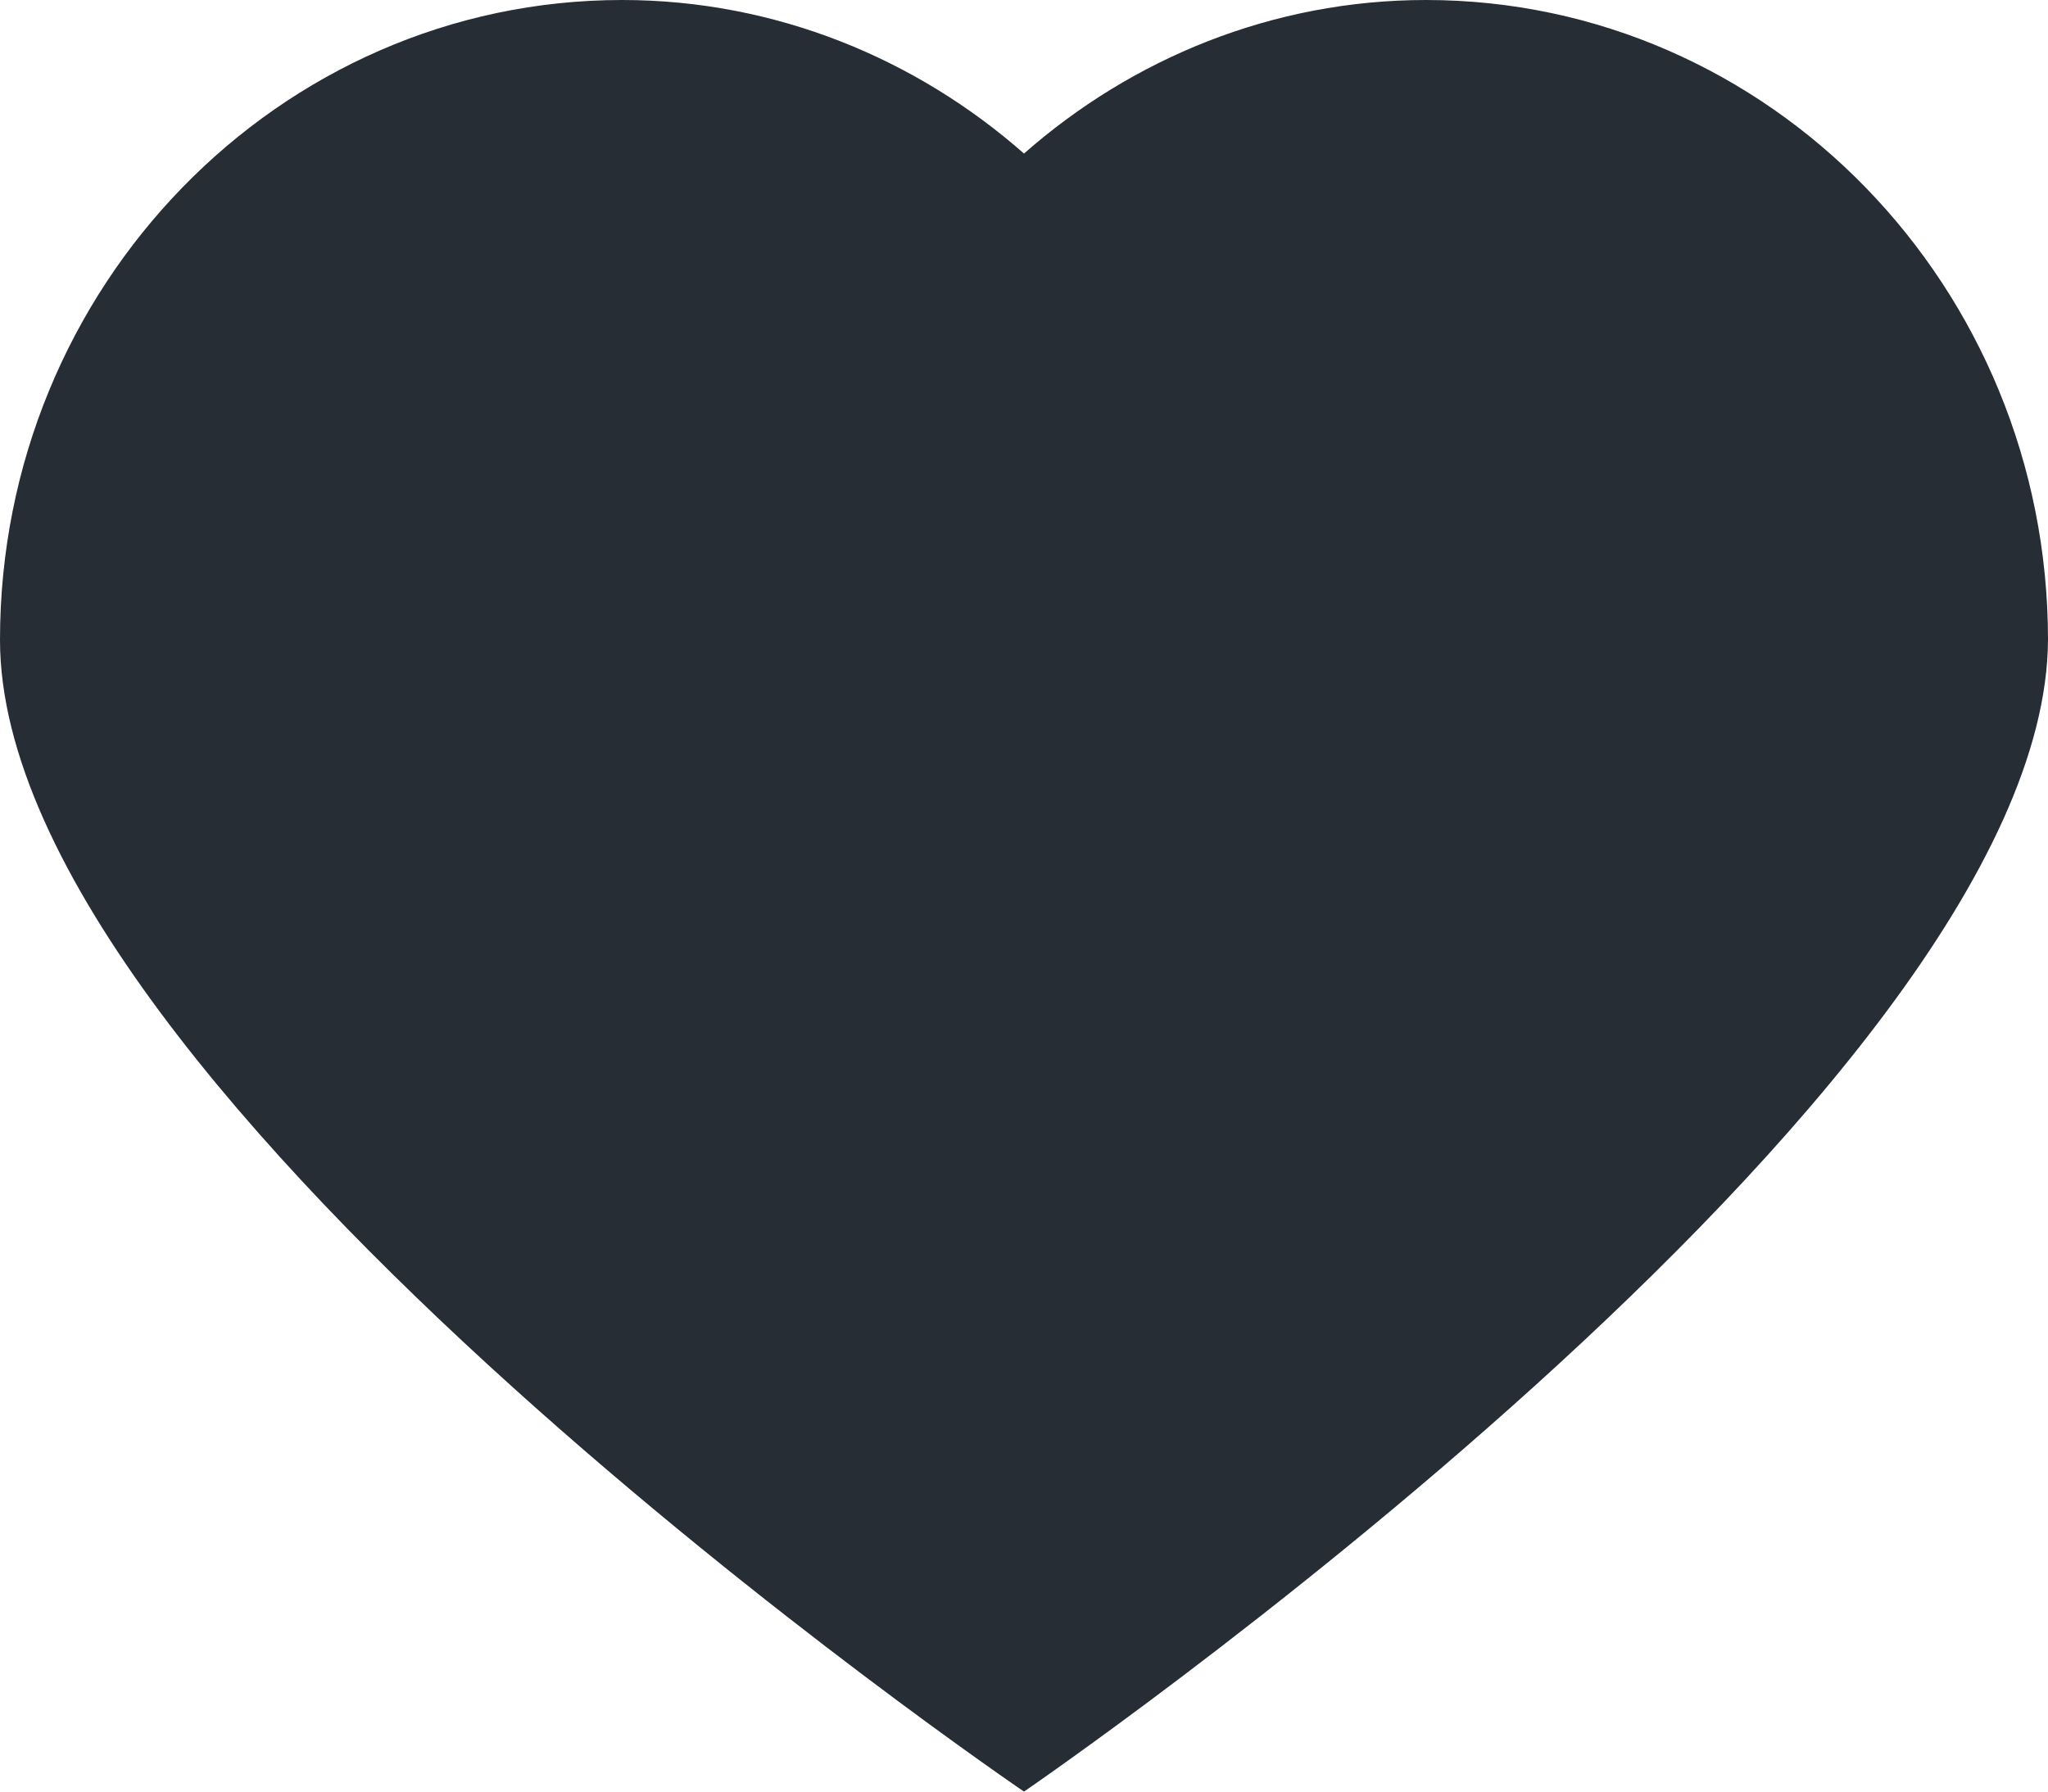
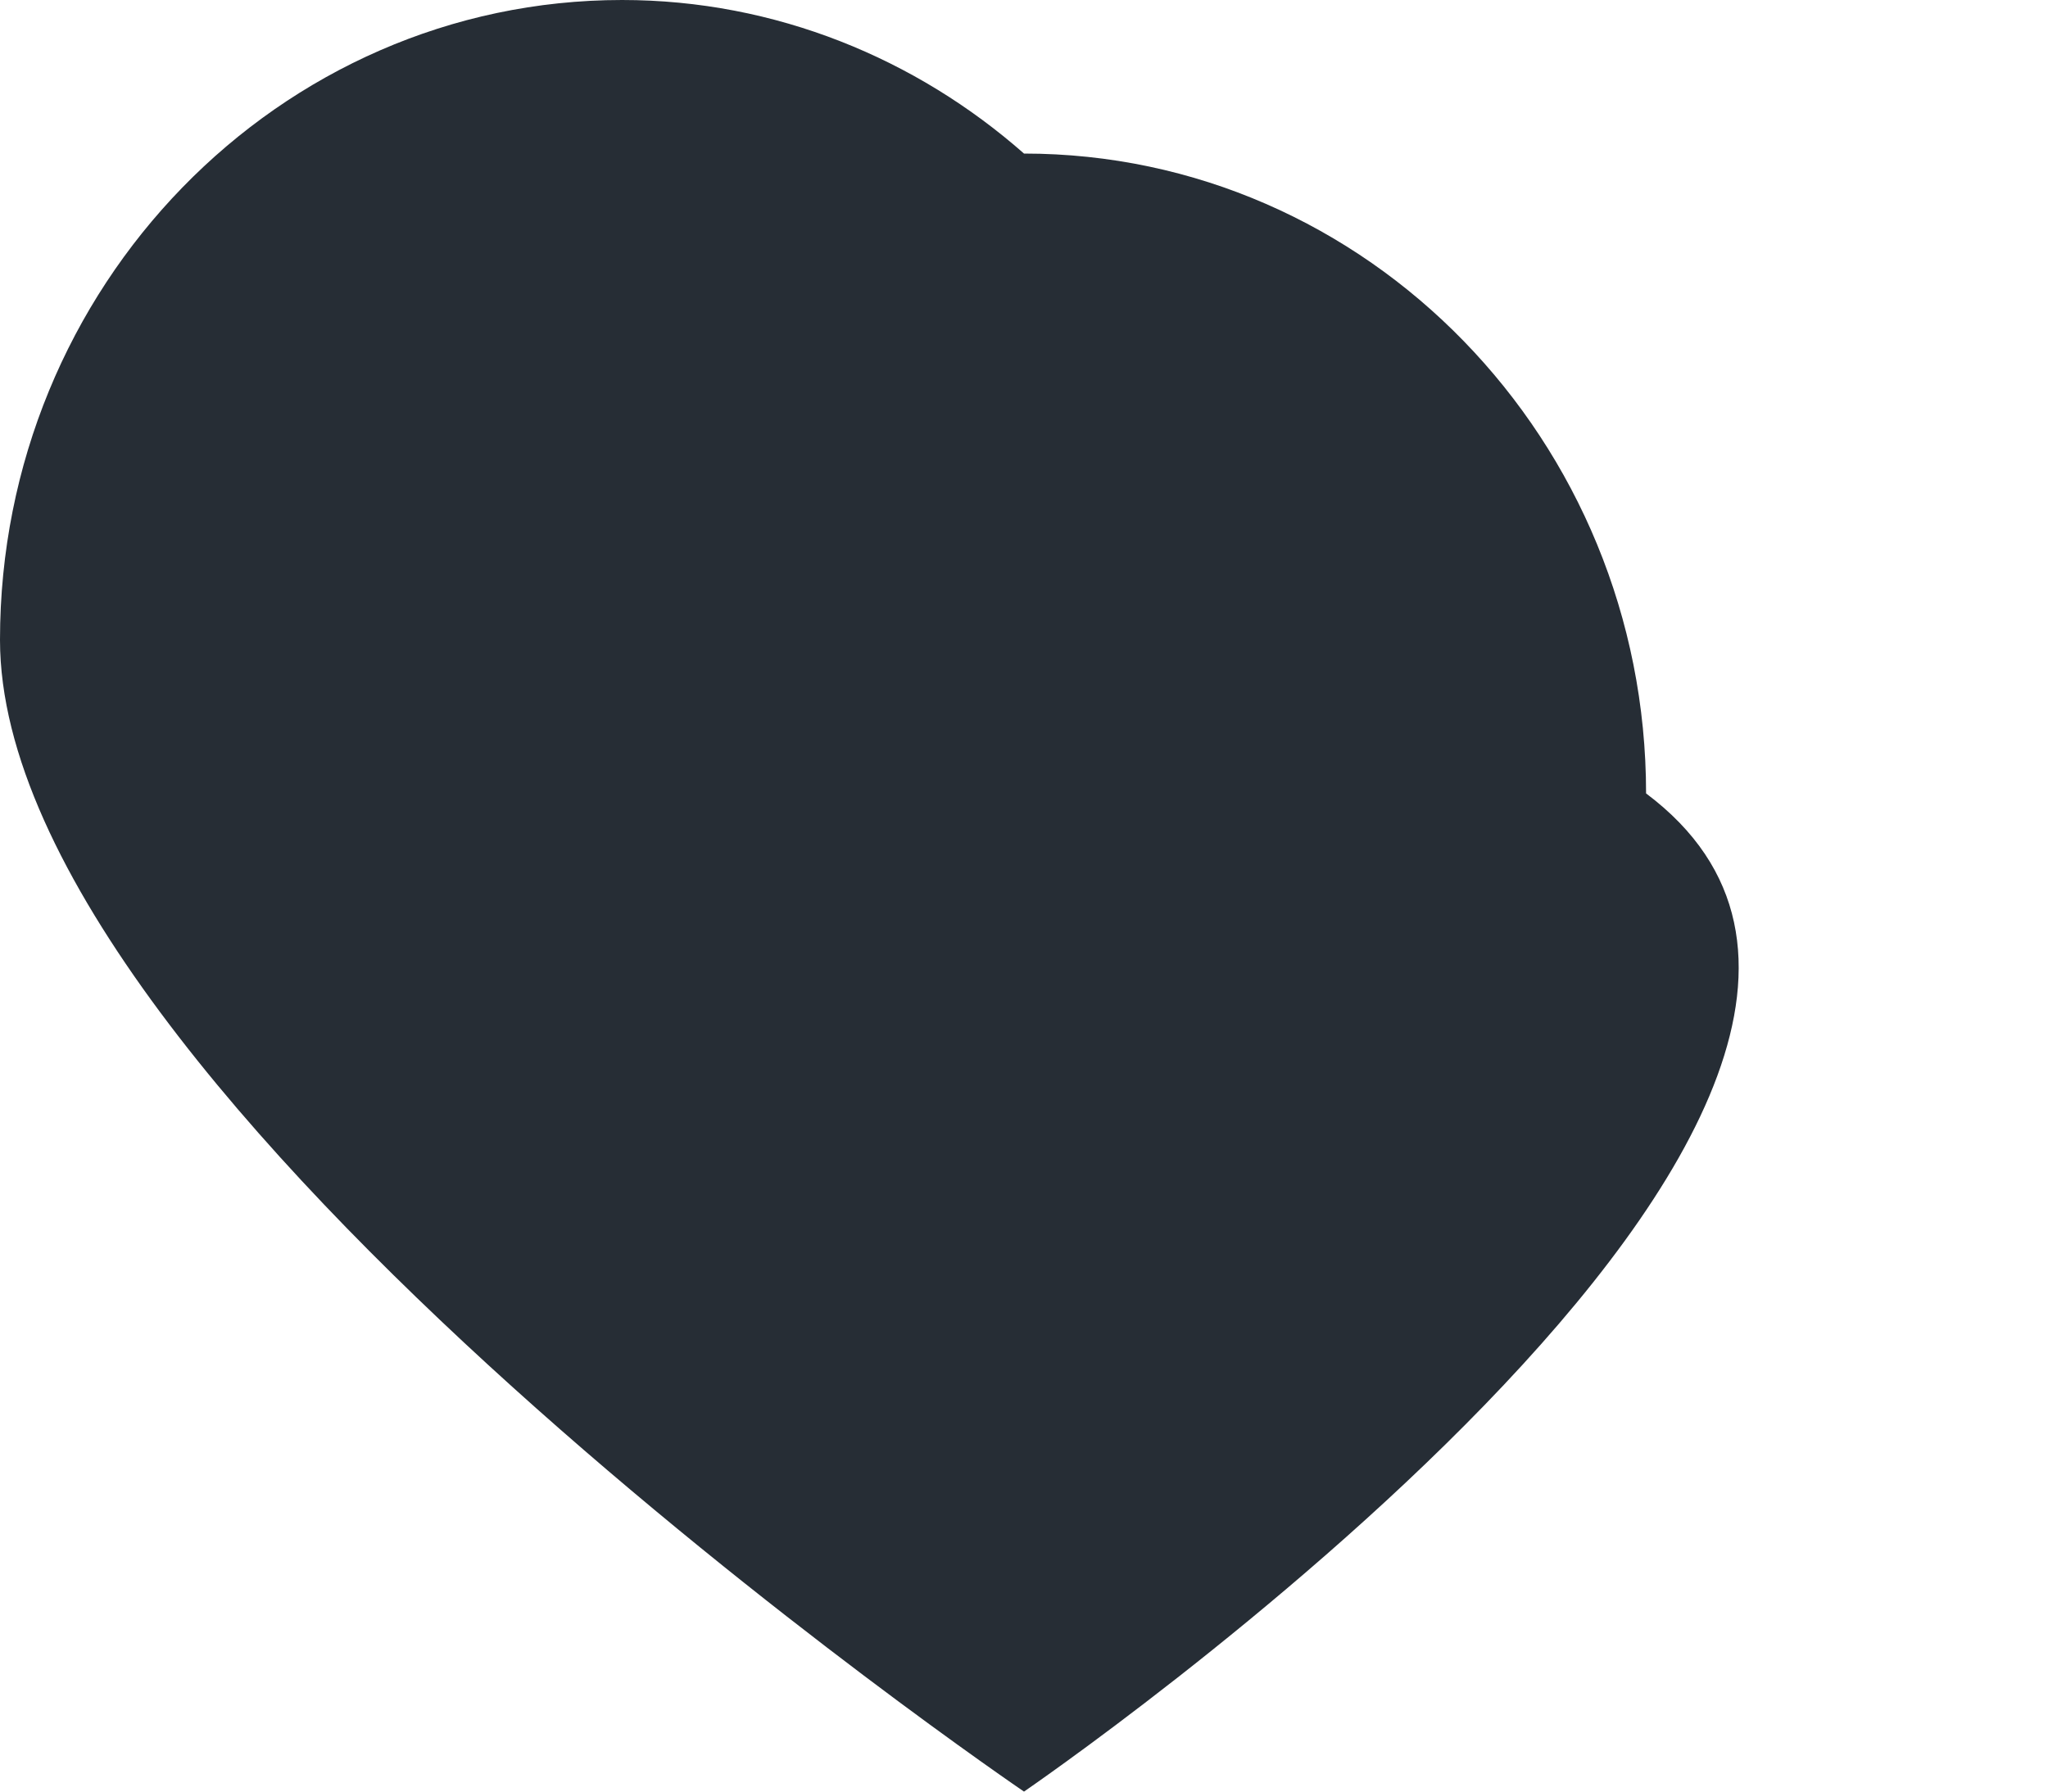
<svg xmlns="http://www.w3.org/2000/svg" width="80" height="70" viewBox="0 0 80 70" fill="#262d35">
-   <path d="M40,70c0,0-40-27.2-40-45C0,11.2,10.9,0,24.3,0c6,0,11.5,2.3,15.7,6c4.2-3.7,9.7-6,15.7-6 c13.4,0,24.3,11.2,24.3,25C79.9,42.7,40,70,40,70z" />
+   <path d="M40,70c0,0-40-27.2-40-45C0,11.2,10.9,0,24.3,0c6,0,11.5,2.3,15.7,6c13.4,0,24.3,11.2,24.3,25C79.9,42.7,40,70,40,70z" />
</svg>